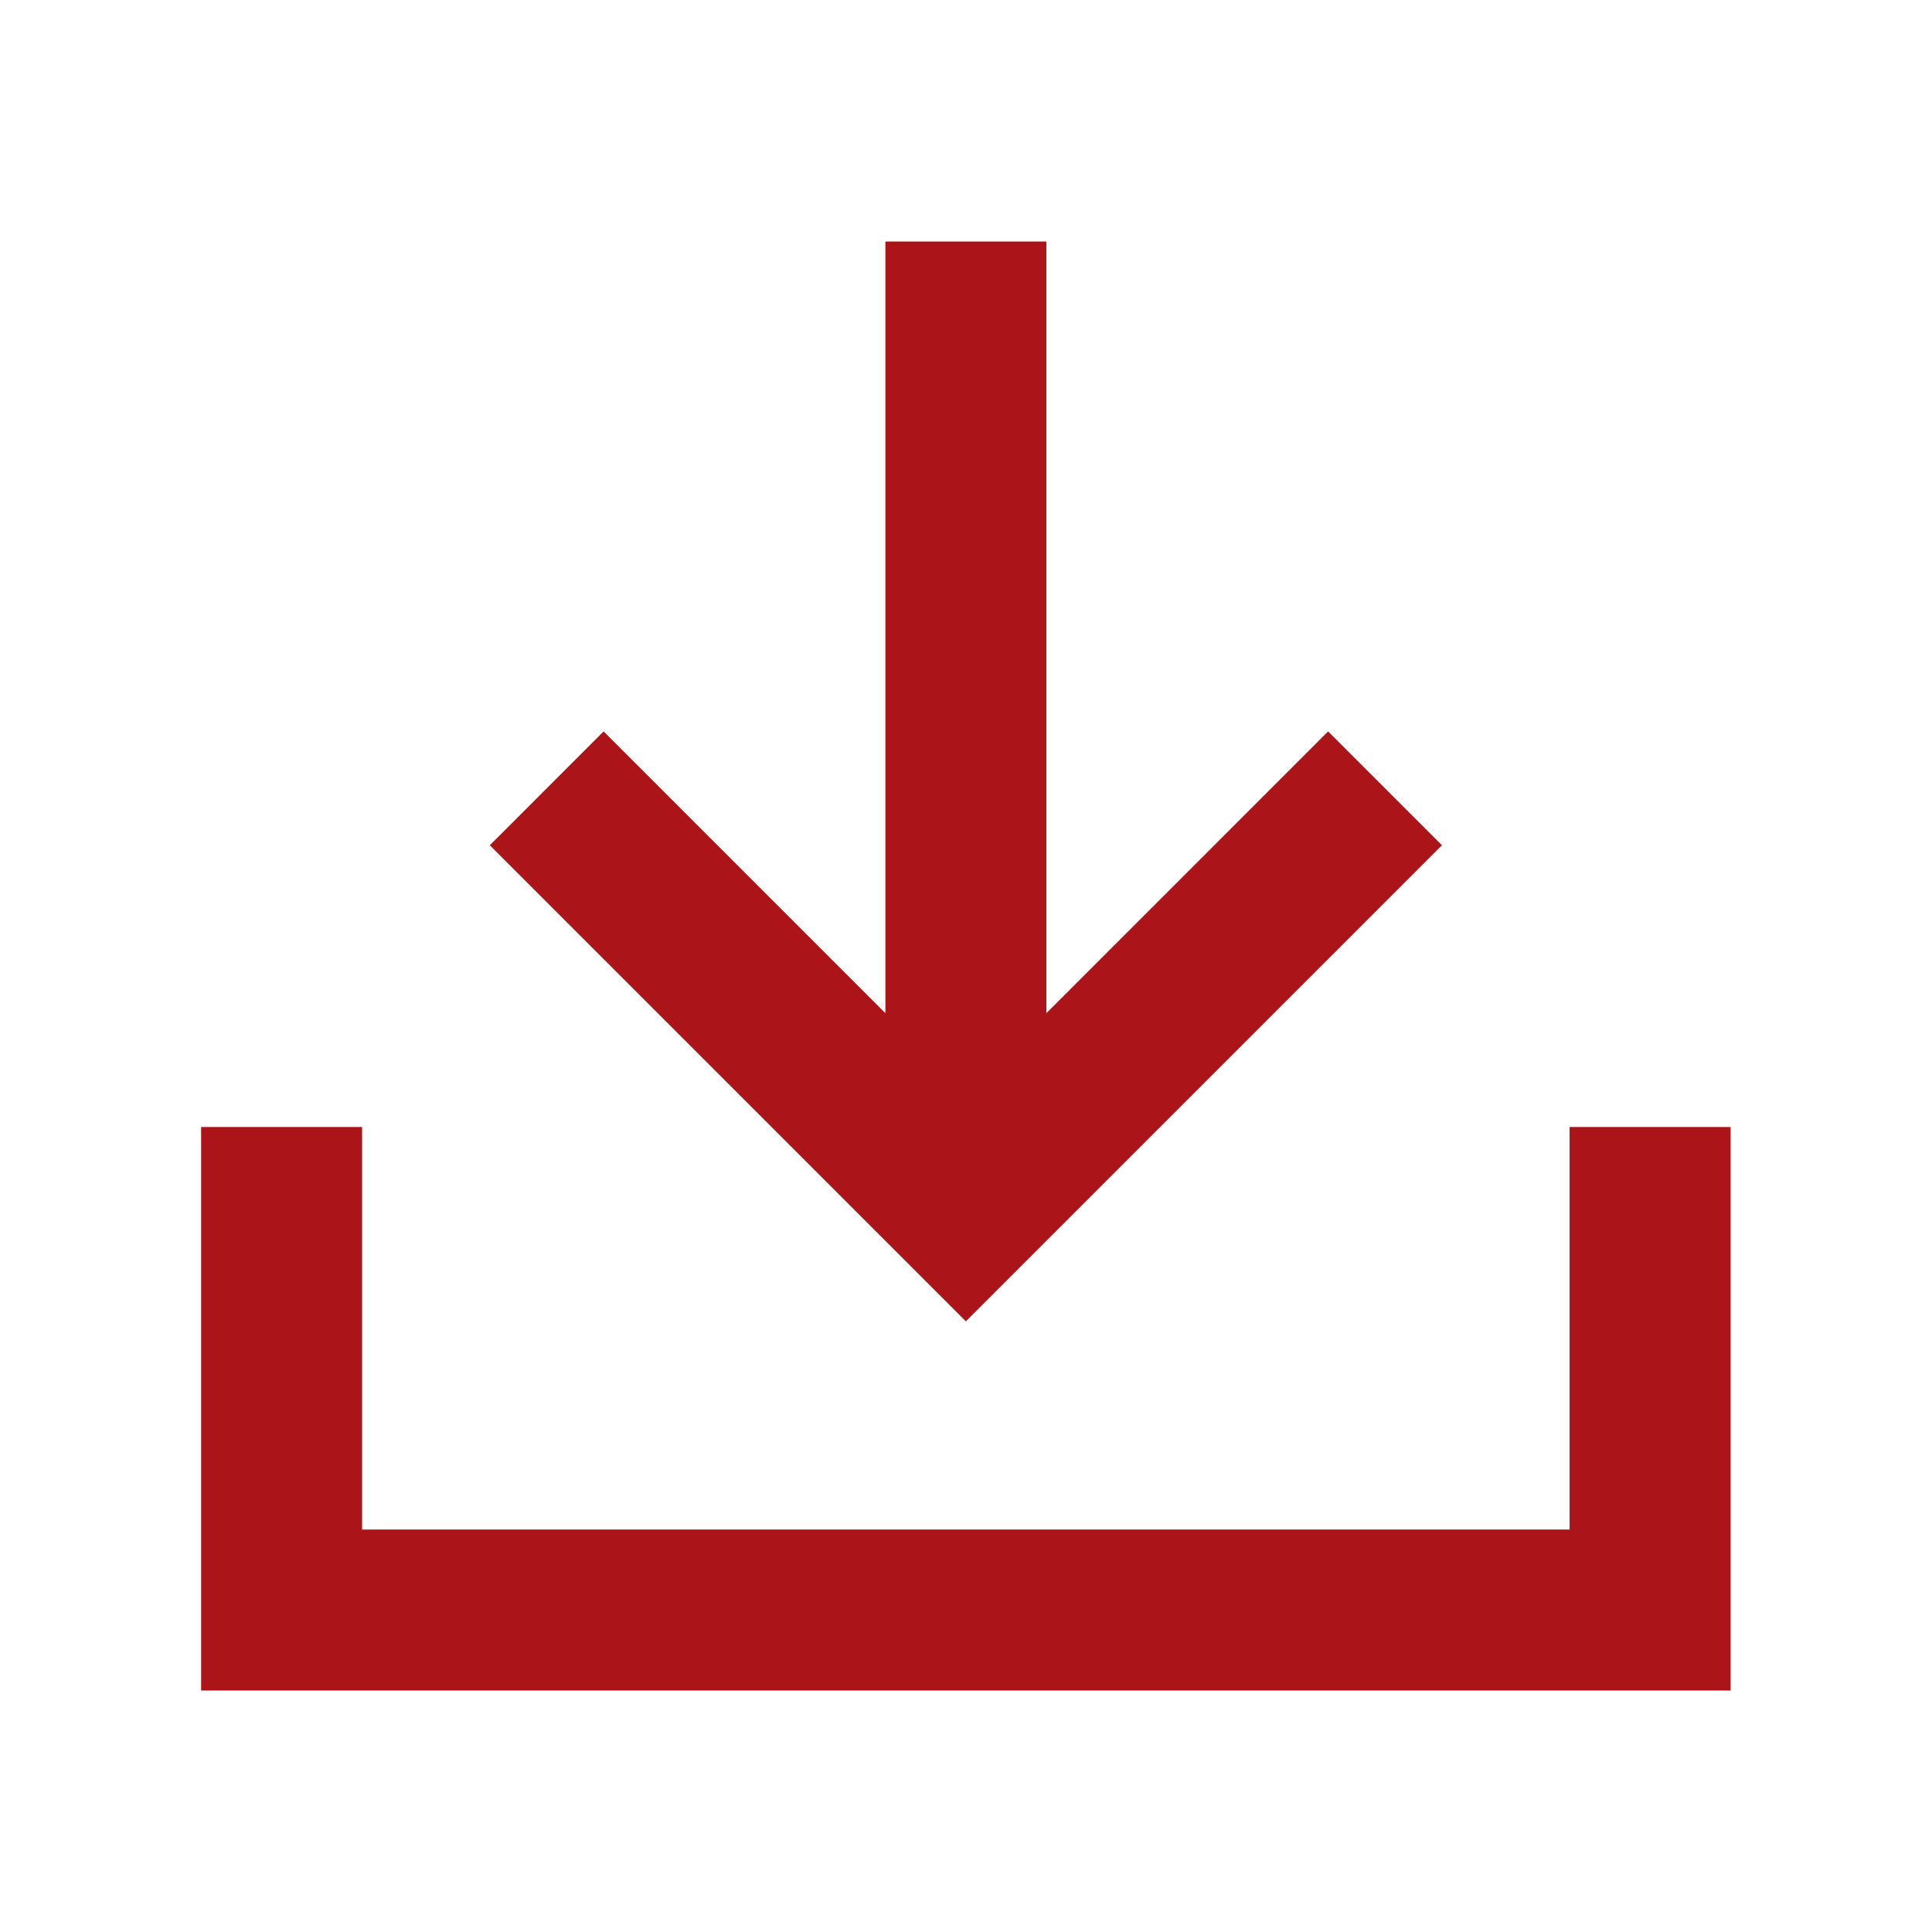
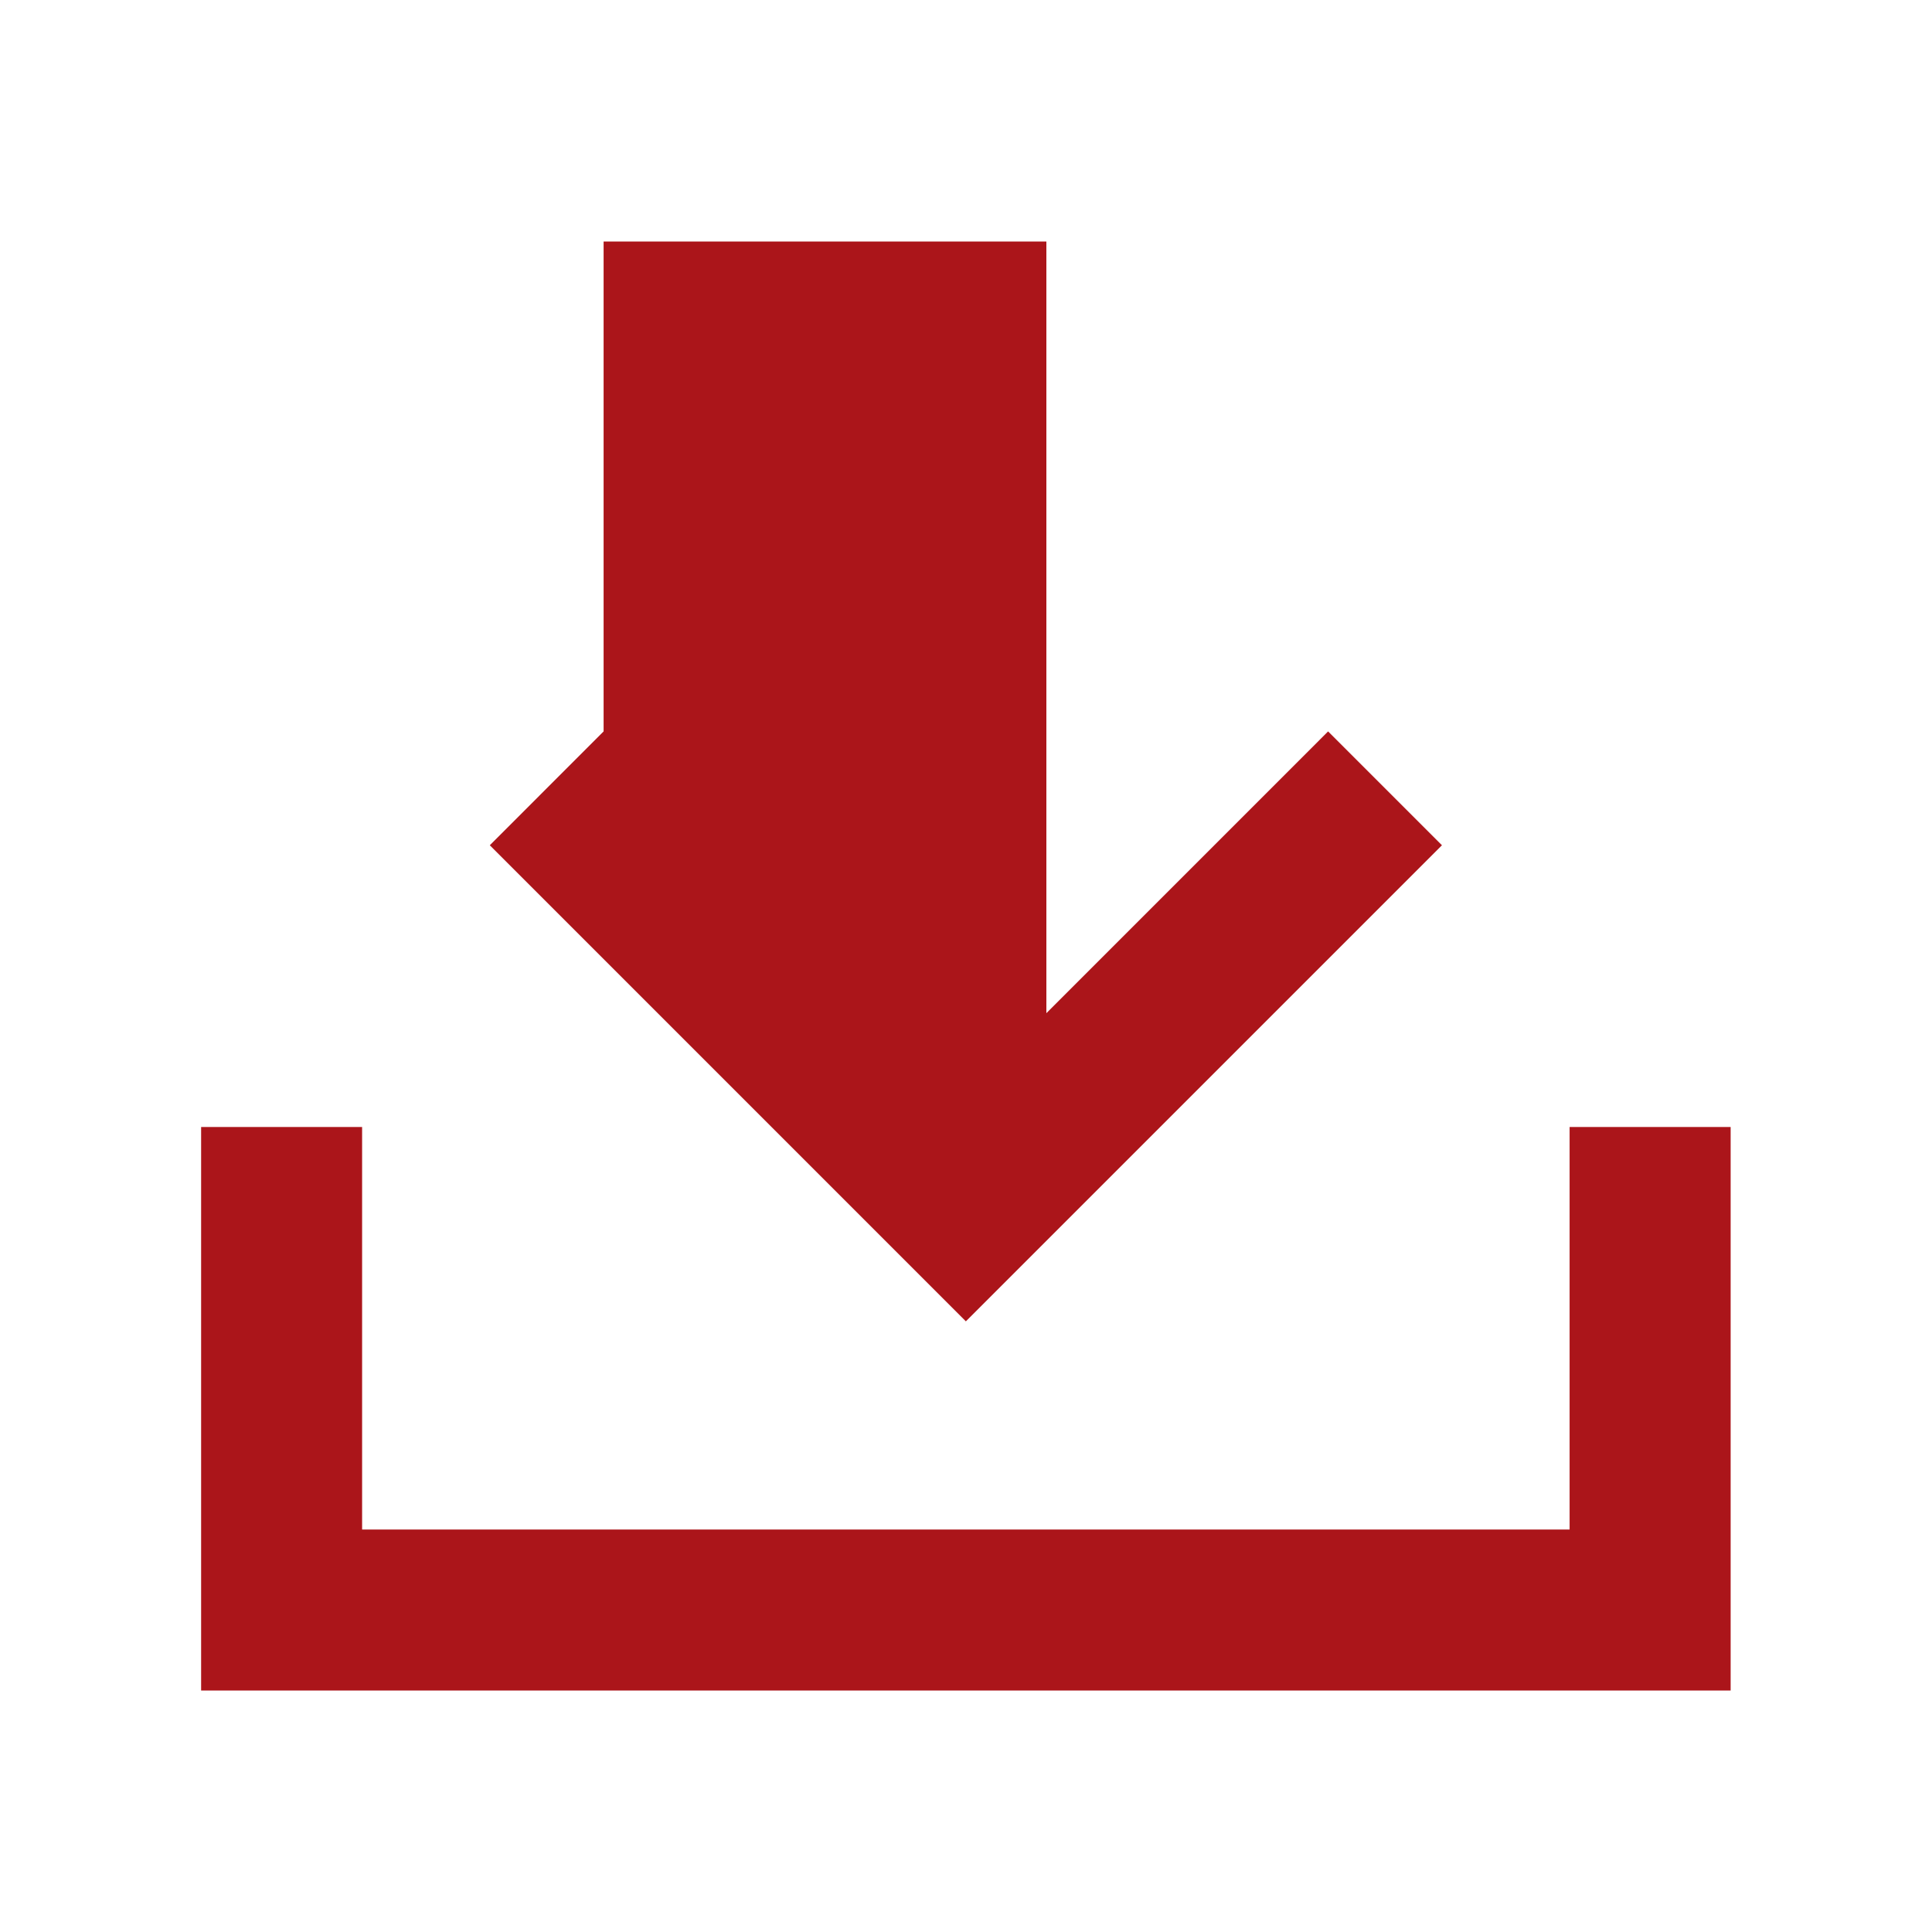
<svg xmlns="http://www.w3.org/2000/svg" width="40" height="40" viewBox="0 0 40 40" fill="none">
-   <path d="M21.664 5V20.977L27.497 15.143L29.854 17.5L19.997 27.357L10.141 17.5L12.497 15.143L18.331 20.977V5H21.664ZM7.497 23.333V31.667H32.497V23.333H35.831V35H4.164V23.333H7.497Z" fill="#AB151A" />
+   <path d="M21.664 5V20.977L27.497 15.143L29.854 17.5L19.997 27.357L10.141 17.5L12.497 15.143V5H21.664ZM7.497 23.333V31.667H32.497V23.333H35.831V35H4.164V23.333H7.497Z" fill="#AB151A" />
</svg>